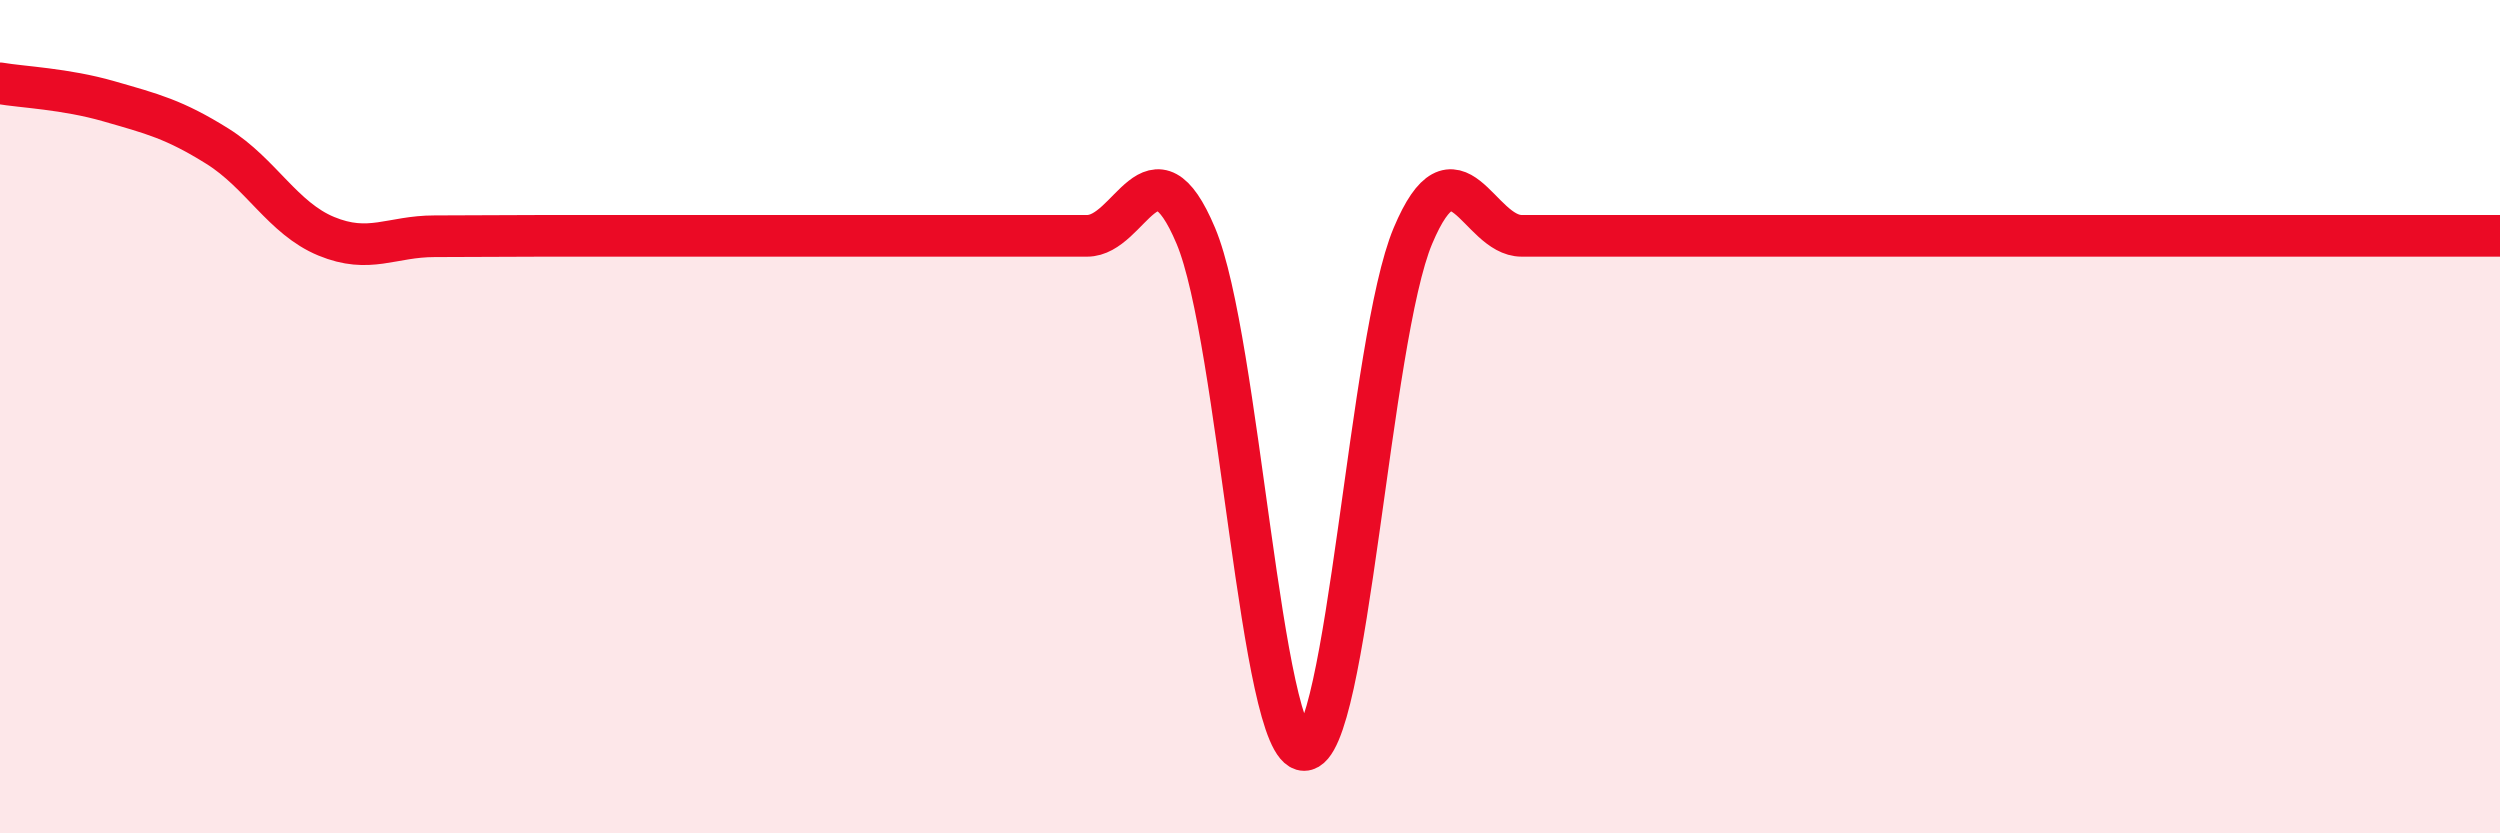
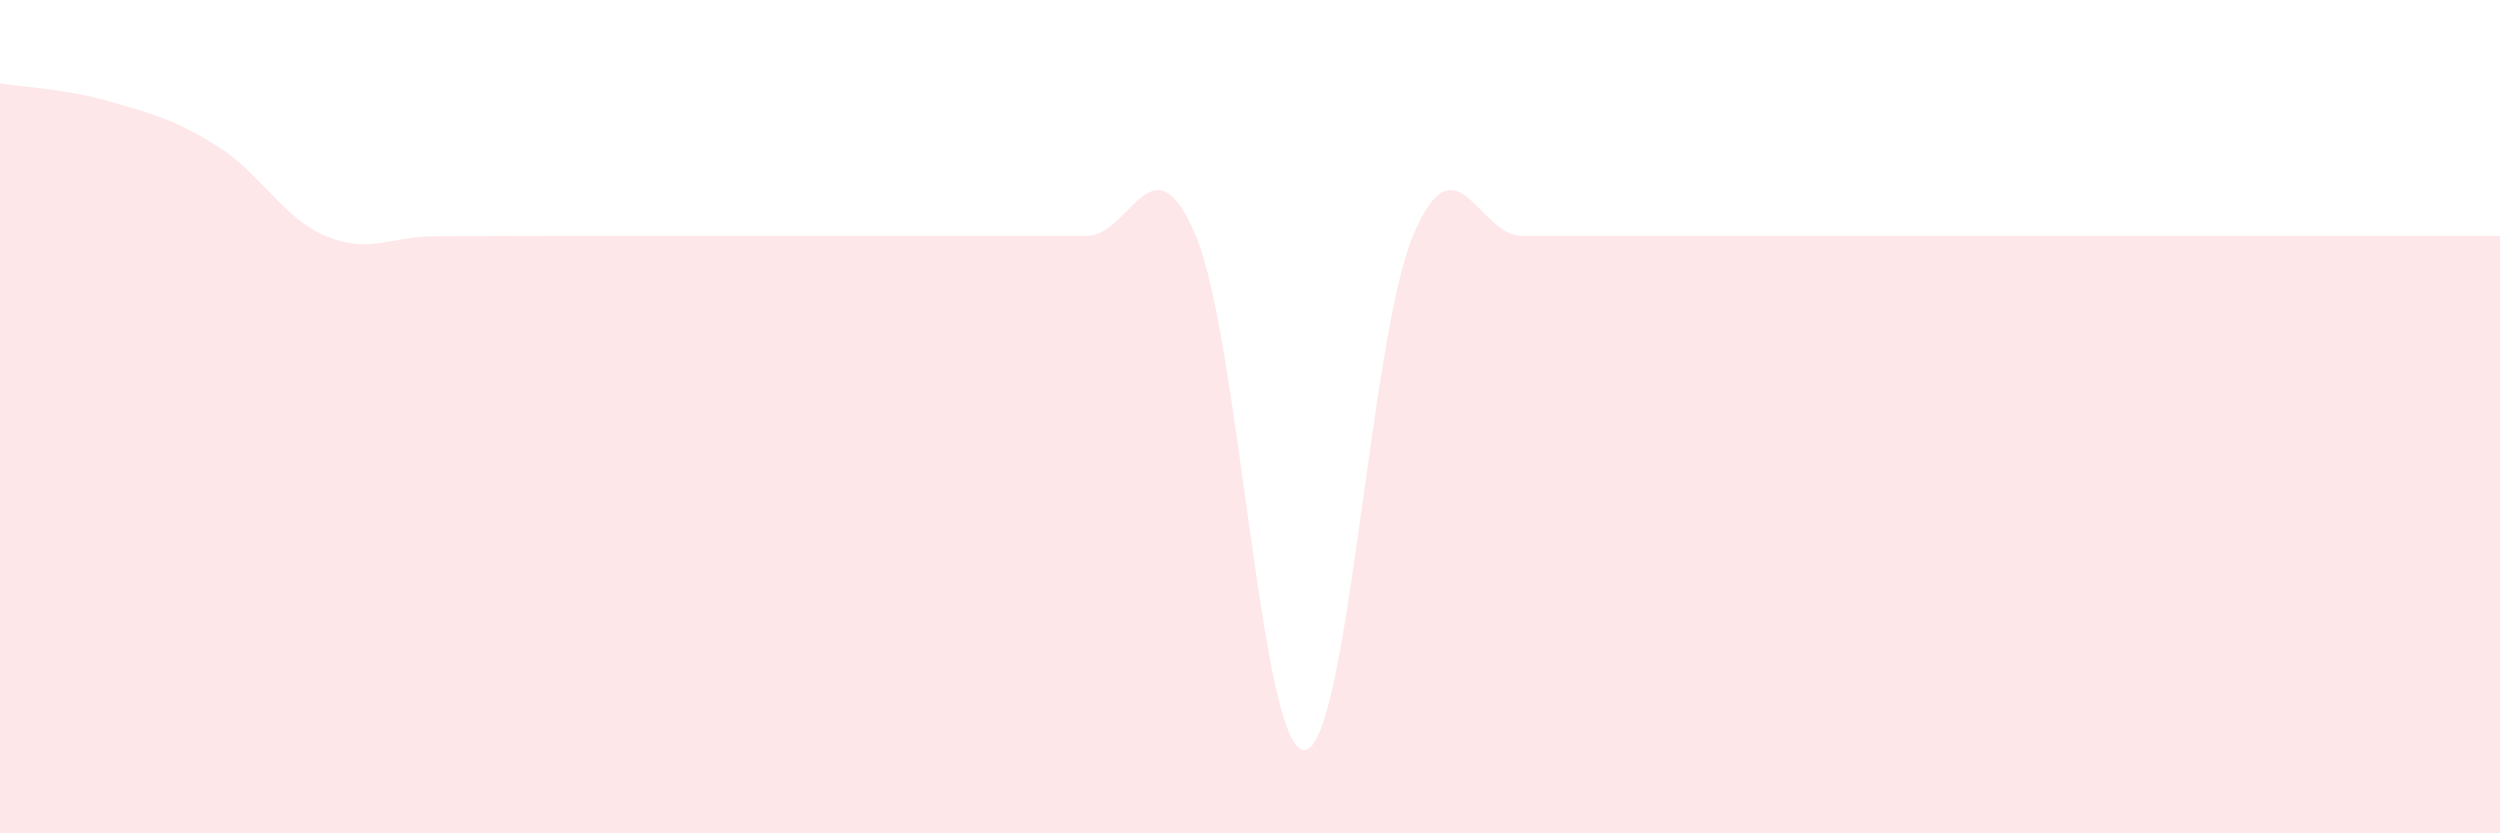
<svg xmlns="http://www.w3.org/2000/svg" width="60" height="20" viewBox="0 0 60 20">
  <path d="M 0,2 C 0.52,2.09 1.57,2.13 2.61,2.43 C 3.65,2.73 4.18,2.86 5.22,3.51 C 6.26,4.16 6.79,5.24 7.83,5.67 C 8.87,6.1 9.39,5.67 10.43,5.67 C 11.47,5.67 12,5.66 13.04,5.66 C 14.08,5.66 14.61,5.66 15.65,5.66 C 16.69,5.66 17.22,5.66 18.26,5.66 C 19.3,5.66 19.83,5.66 20.87,5.66 C 21.91,5.66 22.44,5.66 23.48,5.66 C 24.52,5.66 25.05,5.66 26.09,5.66 C 27.13,5.66 27.66,3.19 28.7,5.66 C 29.74,8.13 30.26,18 31.3,18 C 32.34,18 32.87,8.13 33.91,5.66 C 34.95,3.19 35.48,5.66 36.52,5.66 C 37.56,5.66 38.09,5.66 39.13,5.66 C 40.17,5.66 40.7,5.66 41.74,5.66 C 42.78,5.66 43.31,5.66 44.35,5.66 C 45.39,5.66 45.92,5.66 46.96,5.66 C 48,5.66 48.53,5.66 49.57,5.66 C 50.61,5.66 51.13,5.66 52.17,5.66 C 53.21,5.66 53.74,5.66 54.78,5.66 C 55.82,5.66 56.35,5.66 57.39,5.66 C 58.43,5.66 59.48,5.66 60,5.66L60 20L0 20Z" fill="#EB0A25" opacity="0.1" stroke-linecap="round" stroke-linejoin="round" />
-   <path d="M 0,2 C 0.52,2.09 1.57,2.13 2.61,2.43 C 3.65,2.73 4.18,2.86 5.22,3.51 C 6.26,4.16 6.79,5.24 7.83,5.67 C 8.87,6.1 9.39,5.67 10.43,5.67 C 11.47,5.67 12,5.66 13.04,5.66 C 14.08,5.66 14.61,5.66 15.65,5.66 C 16.69,5.66 17.22,5.66 18.26,5.66 C 19.3,5.66 19.83,5.66 20.87,5.66 C 21.91,5.66 22.44,5.66 23.48,5.66 C 24.52,5.66 25.05,5.66 26.09,5.66 C 27.13,5.66 27.66,3.19 28.7,5.66 C 29.74,8.13 30.26,18 31.3,18 C 32.34,18 32.87,8.13 33.91,5.66 C 34.95,3.19 35.48,5.66 36.52,5.66 C 37.56,5.66 38.09,5.66 39.13,5.66 C 40.17,5.66 40.7,5.66 41.74,5.66 C 42.78,5.66 43.31,5.66 44.35,5.66 C 45.39,5.66 45.92,5.66 46.96,5.66 C 48,5.66 48.53,5.66 49.57,5.66 C 50.61,5.66 51.13,5.66 52.17,5.66 C 53.21,5.66 53.74,5.66 54.78,5.66 C 55.82,5.66 56.35,5.66 57.39,5.66 C 58.43,5.66 59.48,5.66 60,5.66" stroke="#EB0A25" stroke-width="1" fill="none" stroke-linecap="round" stroke-linejoin="round" />
</svg>